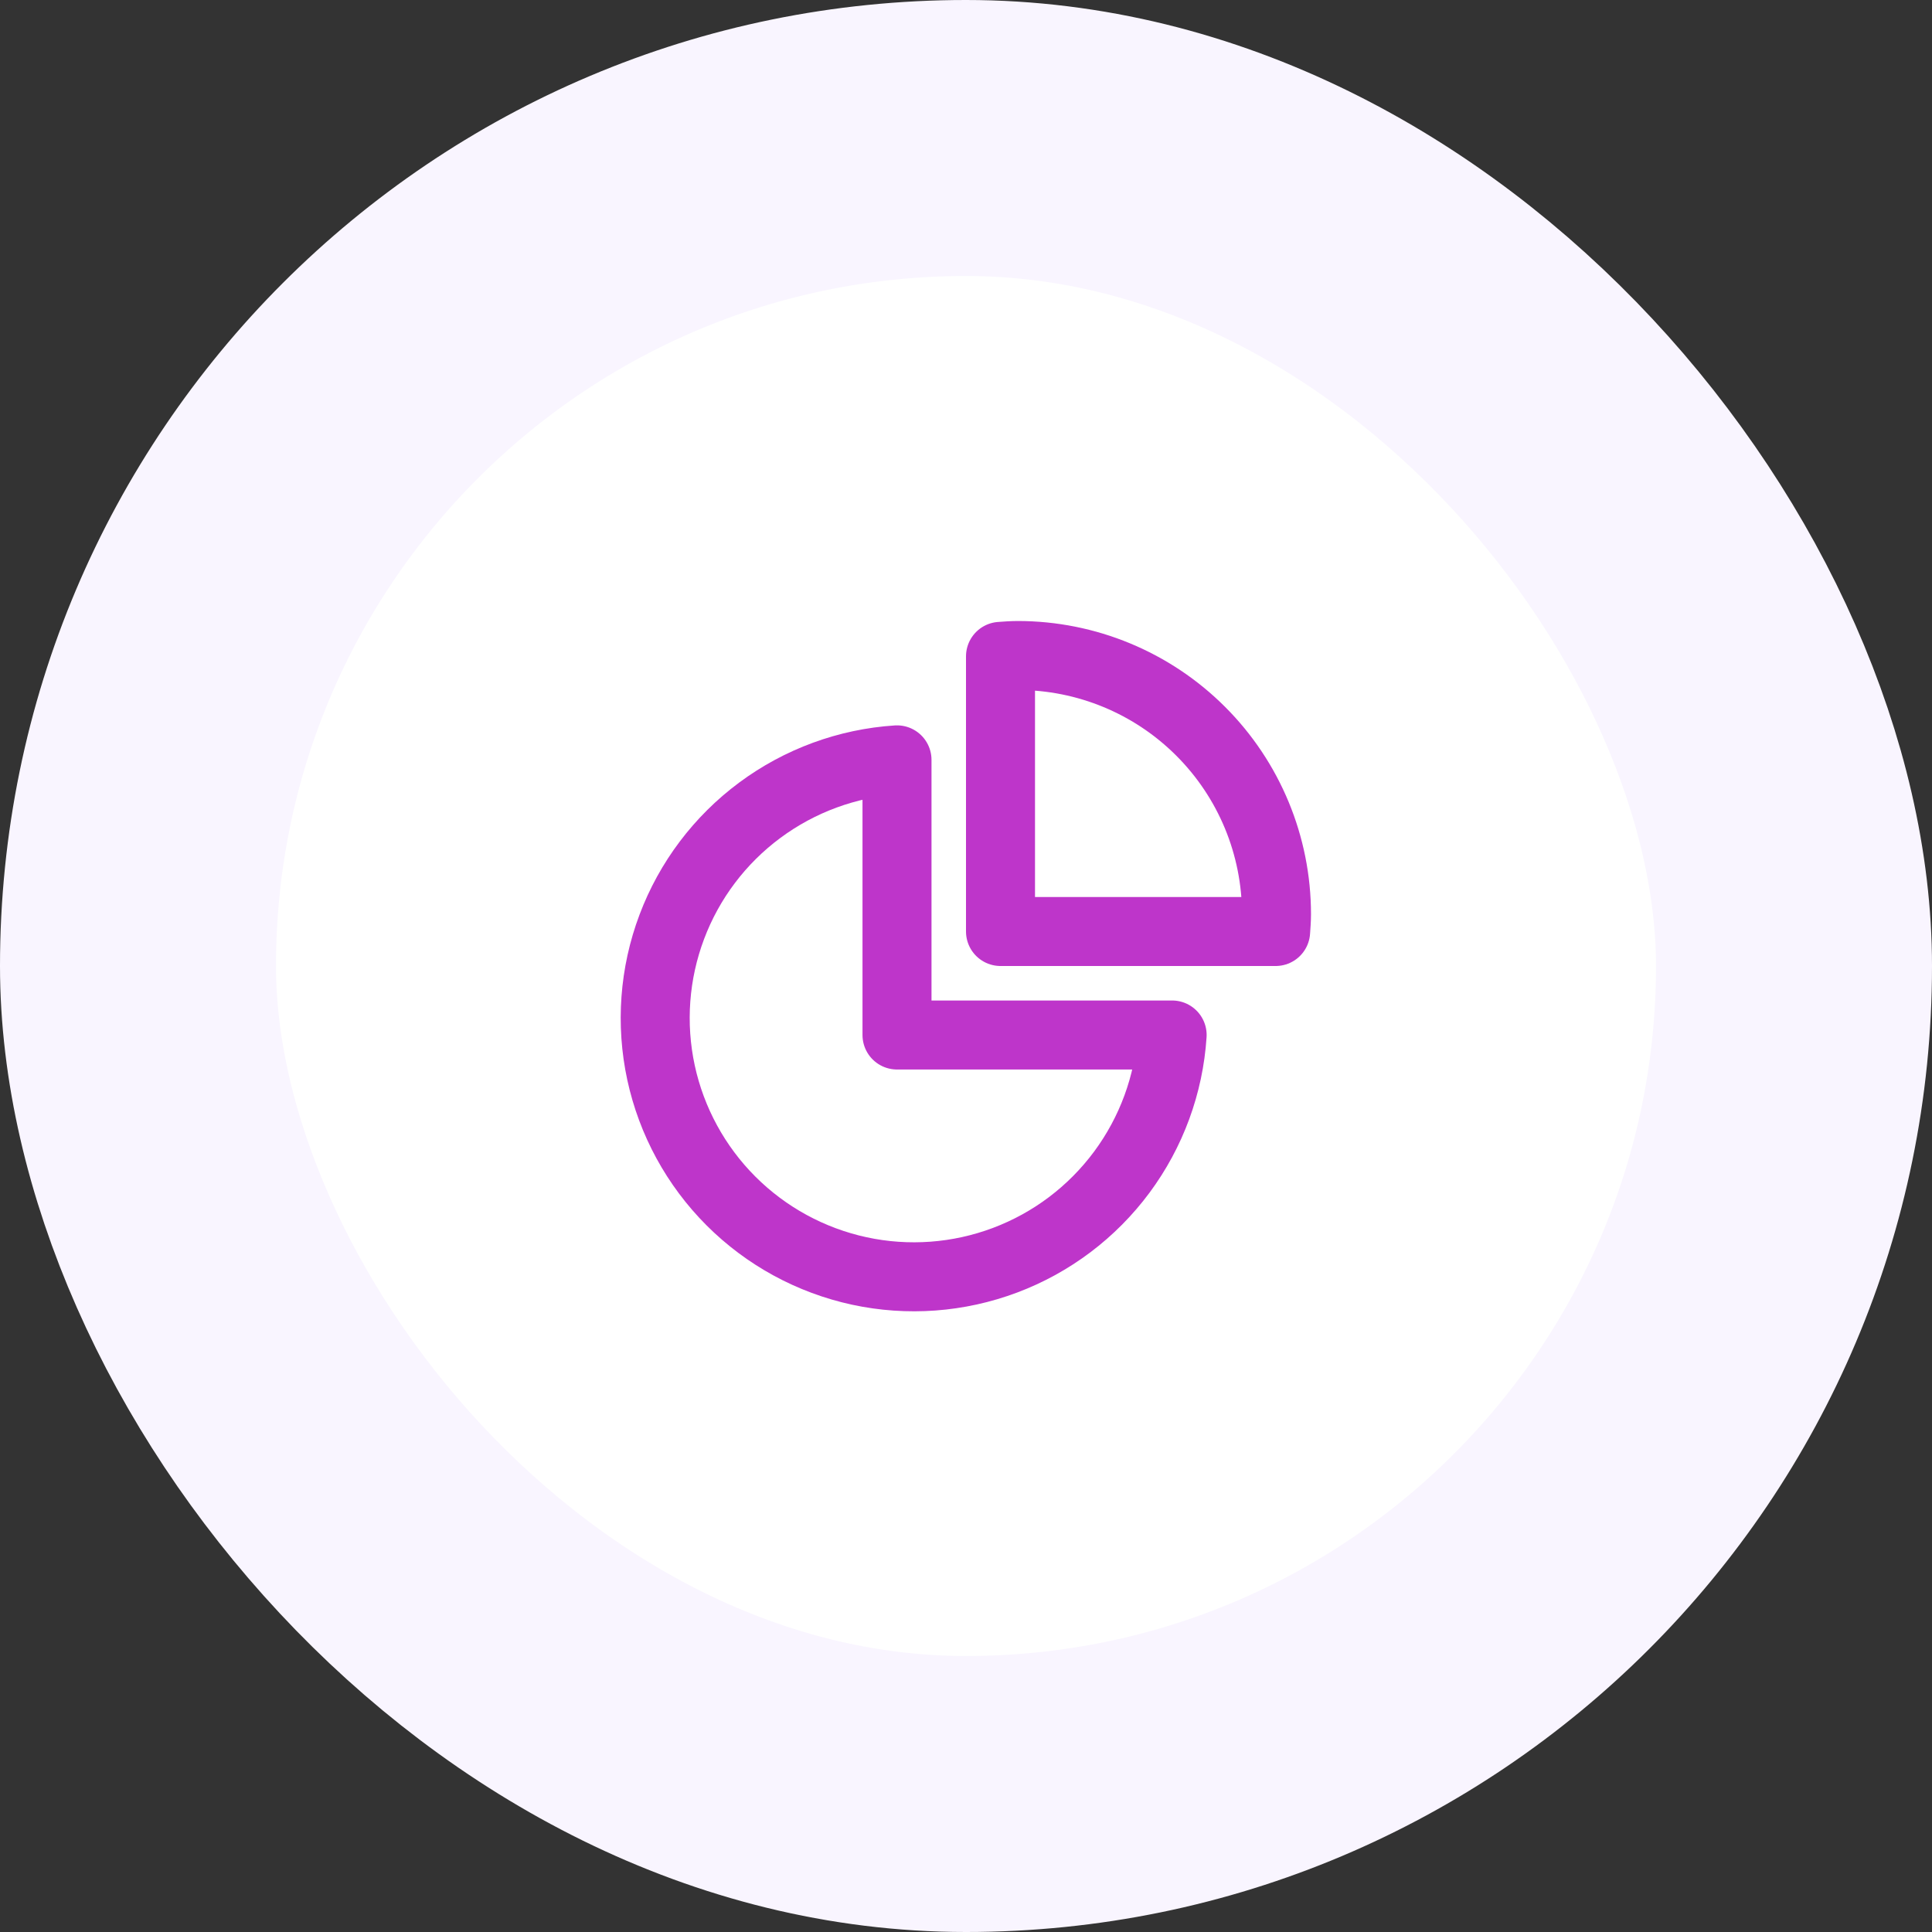
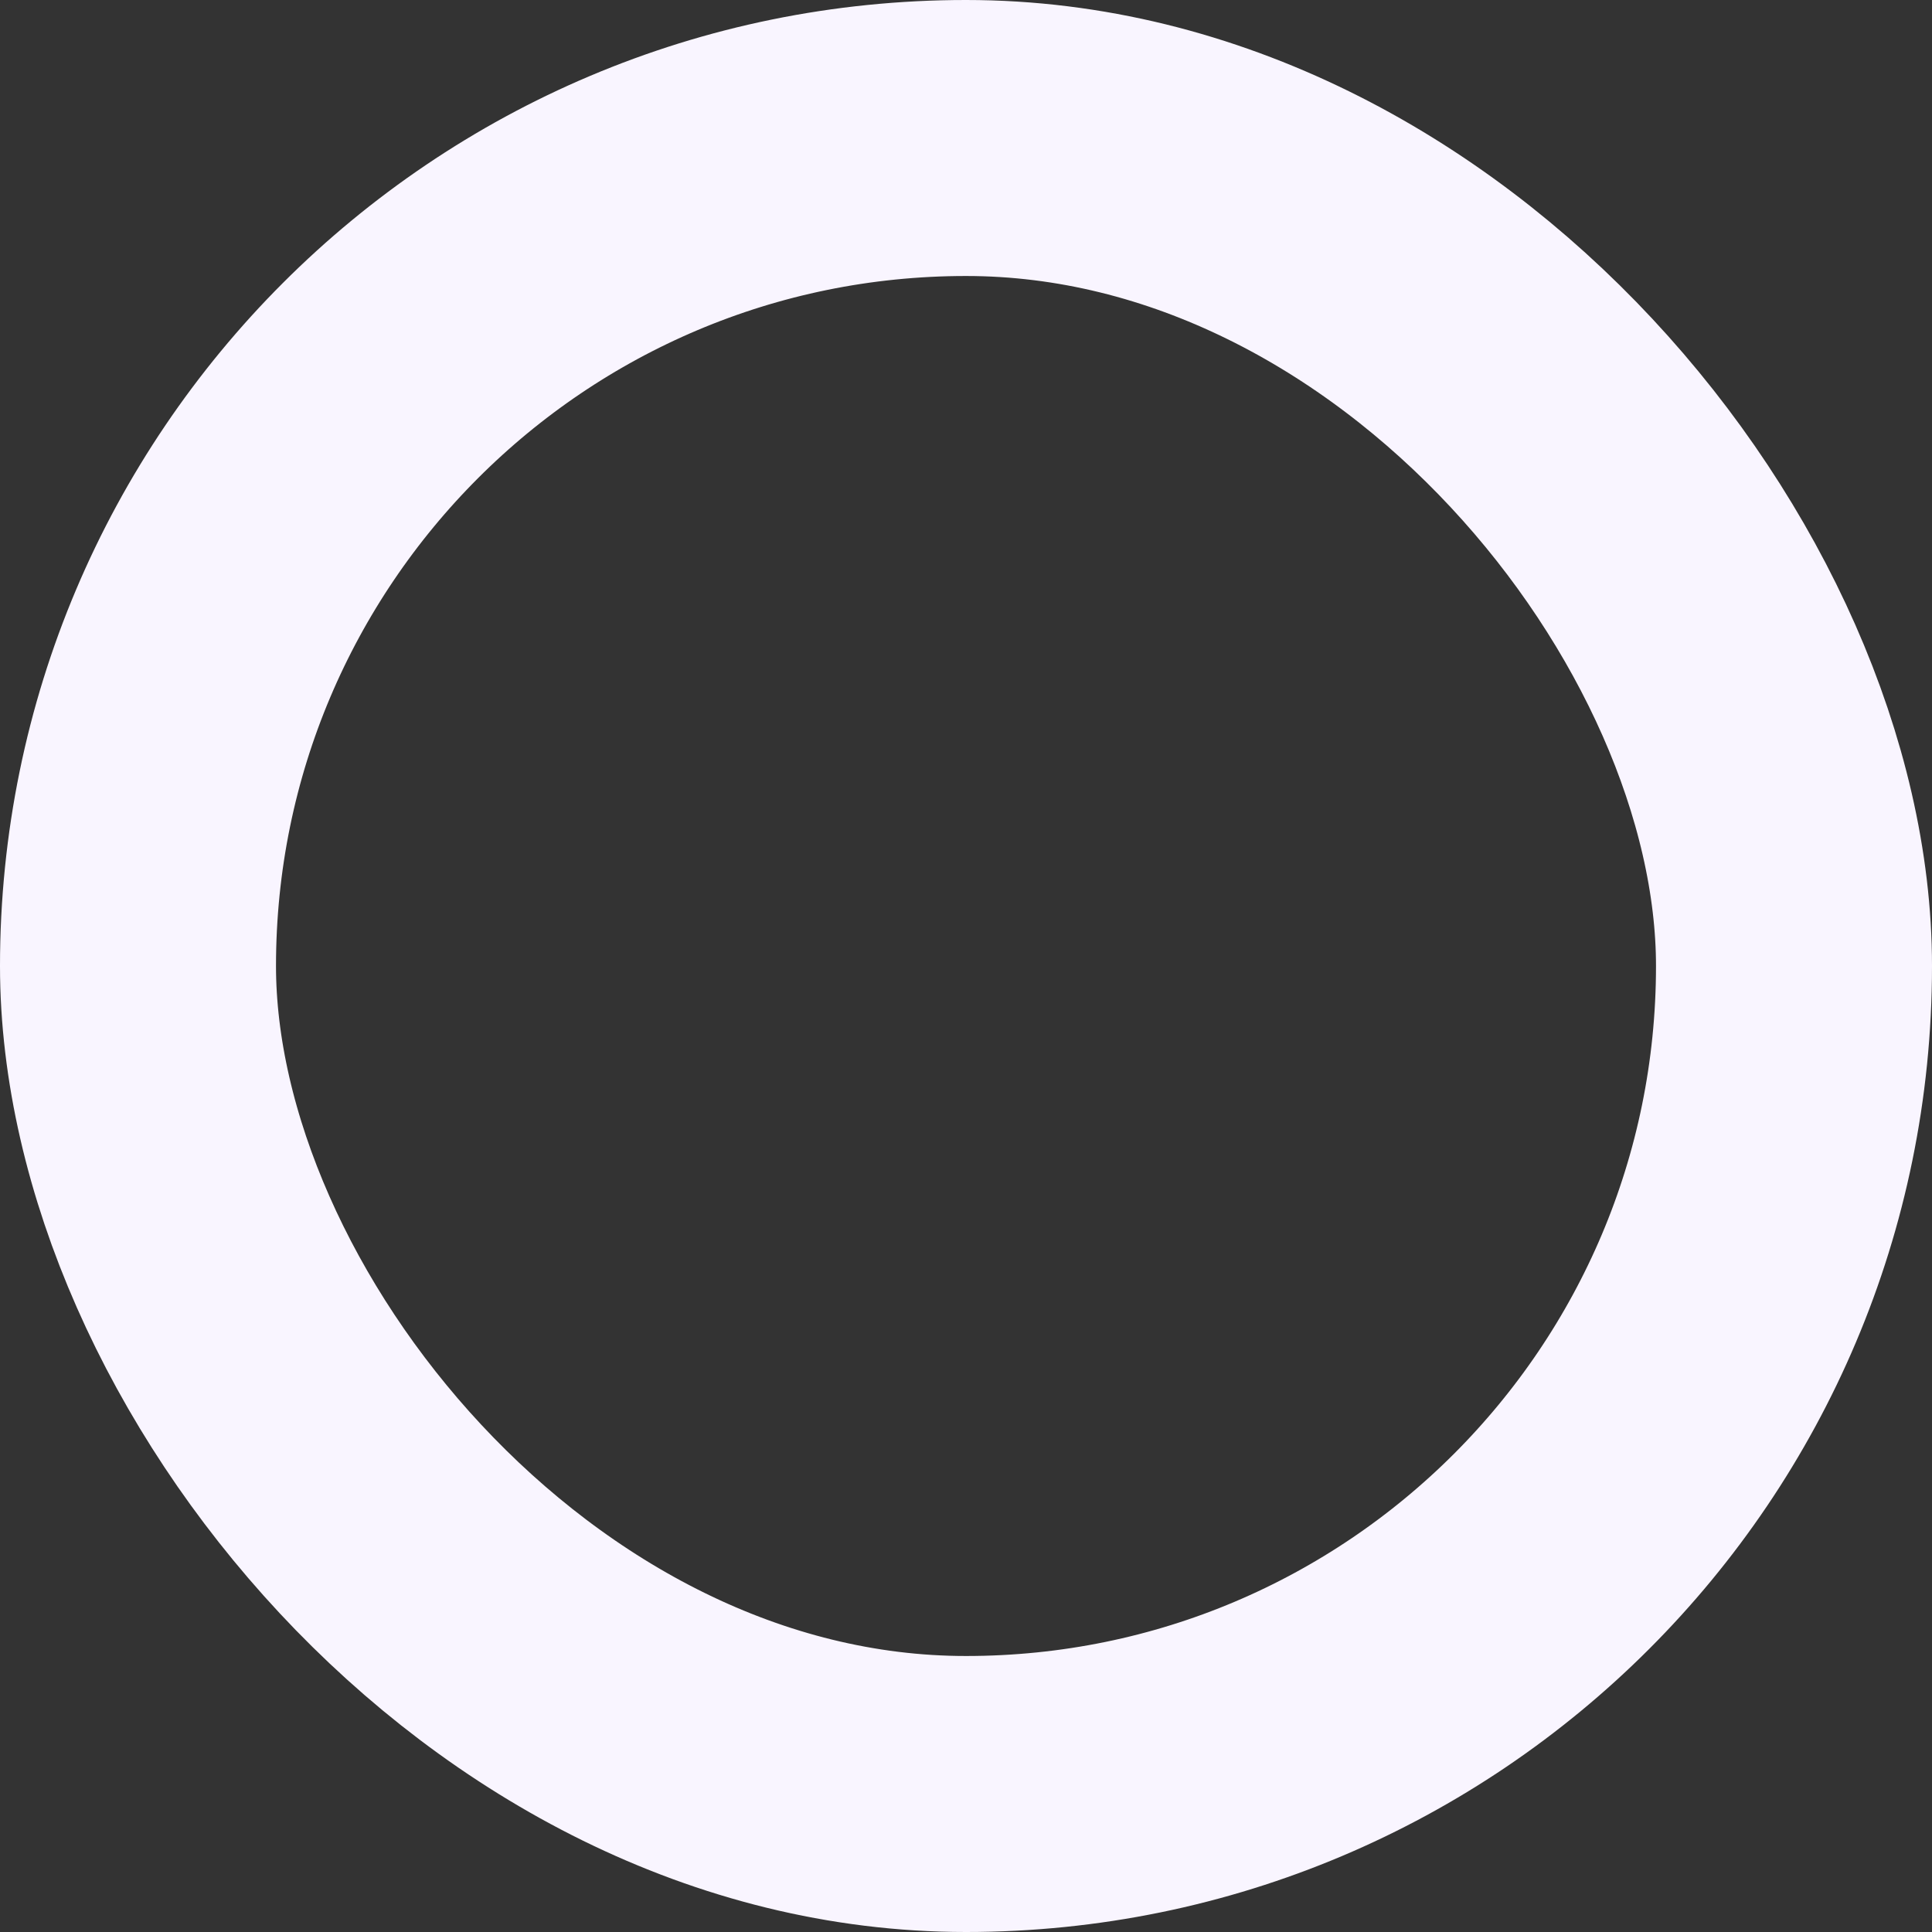
<svg xmlns="http://www.w3.org/2000/svg" width="56" height="56" viewBox="0 0 56 56" fill="none">
  <rect x="0" y="0" width="56" height="56" fill="#333333" stroke="none" />
-   <rect x="4" y="4" width="48" height="48" rx="24" fill="white" />
  <rect x="4" y="4" width="48" height="48" rx="24" stroke="#F9F5FF" stroke-width="8" />
-   <path d="M26 22.025C24.562 22.119 23.181 22.626 22.023 23.485C20.865 24.344 19.979 25.518 19.472 26.867C18.964 28.216 18.856 29.683 19.16 31.092C19.465 32.501 20.169 33.793 21.188 34.812C22.207 35.831 23.499 36.535 24.908 36.84C26.317 37.144 27.784 37.036 29.133 36.528C30.482 36.021 31.656 35.135 32.515 33.977C33.374 32.819 33.881 31.438 33.975 30H26V22.025Z" stroke="#BE35CA" stroke-width="2" stroke-linecap="round" stroke-linejoin="round" />
-   <path d="M29.5 19C29.331 19 29.166 19.014 29 19.025V27H36.975C36.986 26.834 37 26.669 37 26.5C37 24.511 36.21 22.603 34.803 21.197C33.397 19.79 31.489 19 29.5 19Z" stroke="#BE35CA" stroke-width="2" stroke-linecap="round" stroke-linejoin="round" />
</svg>